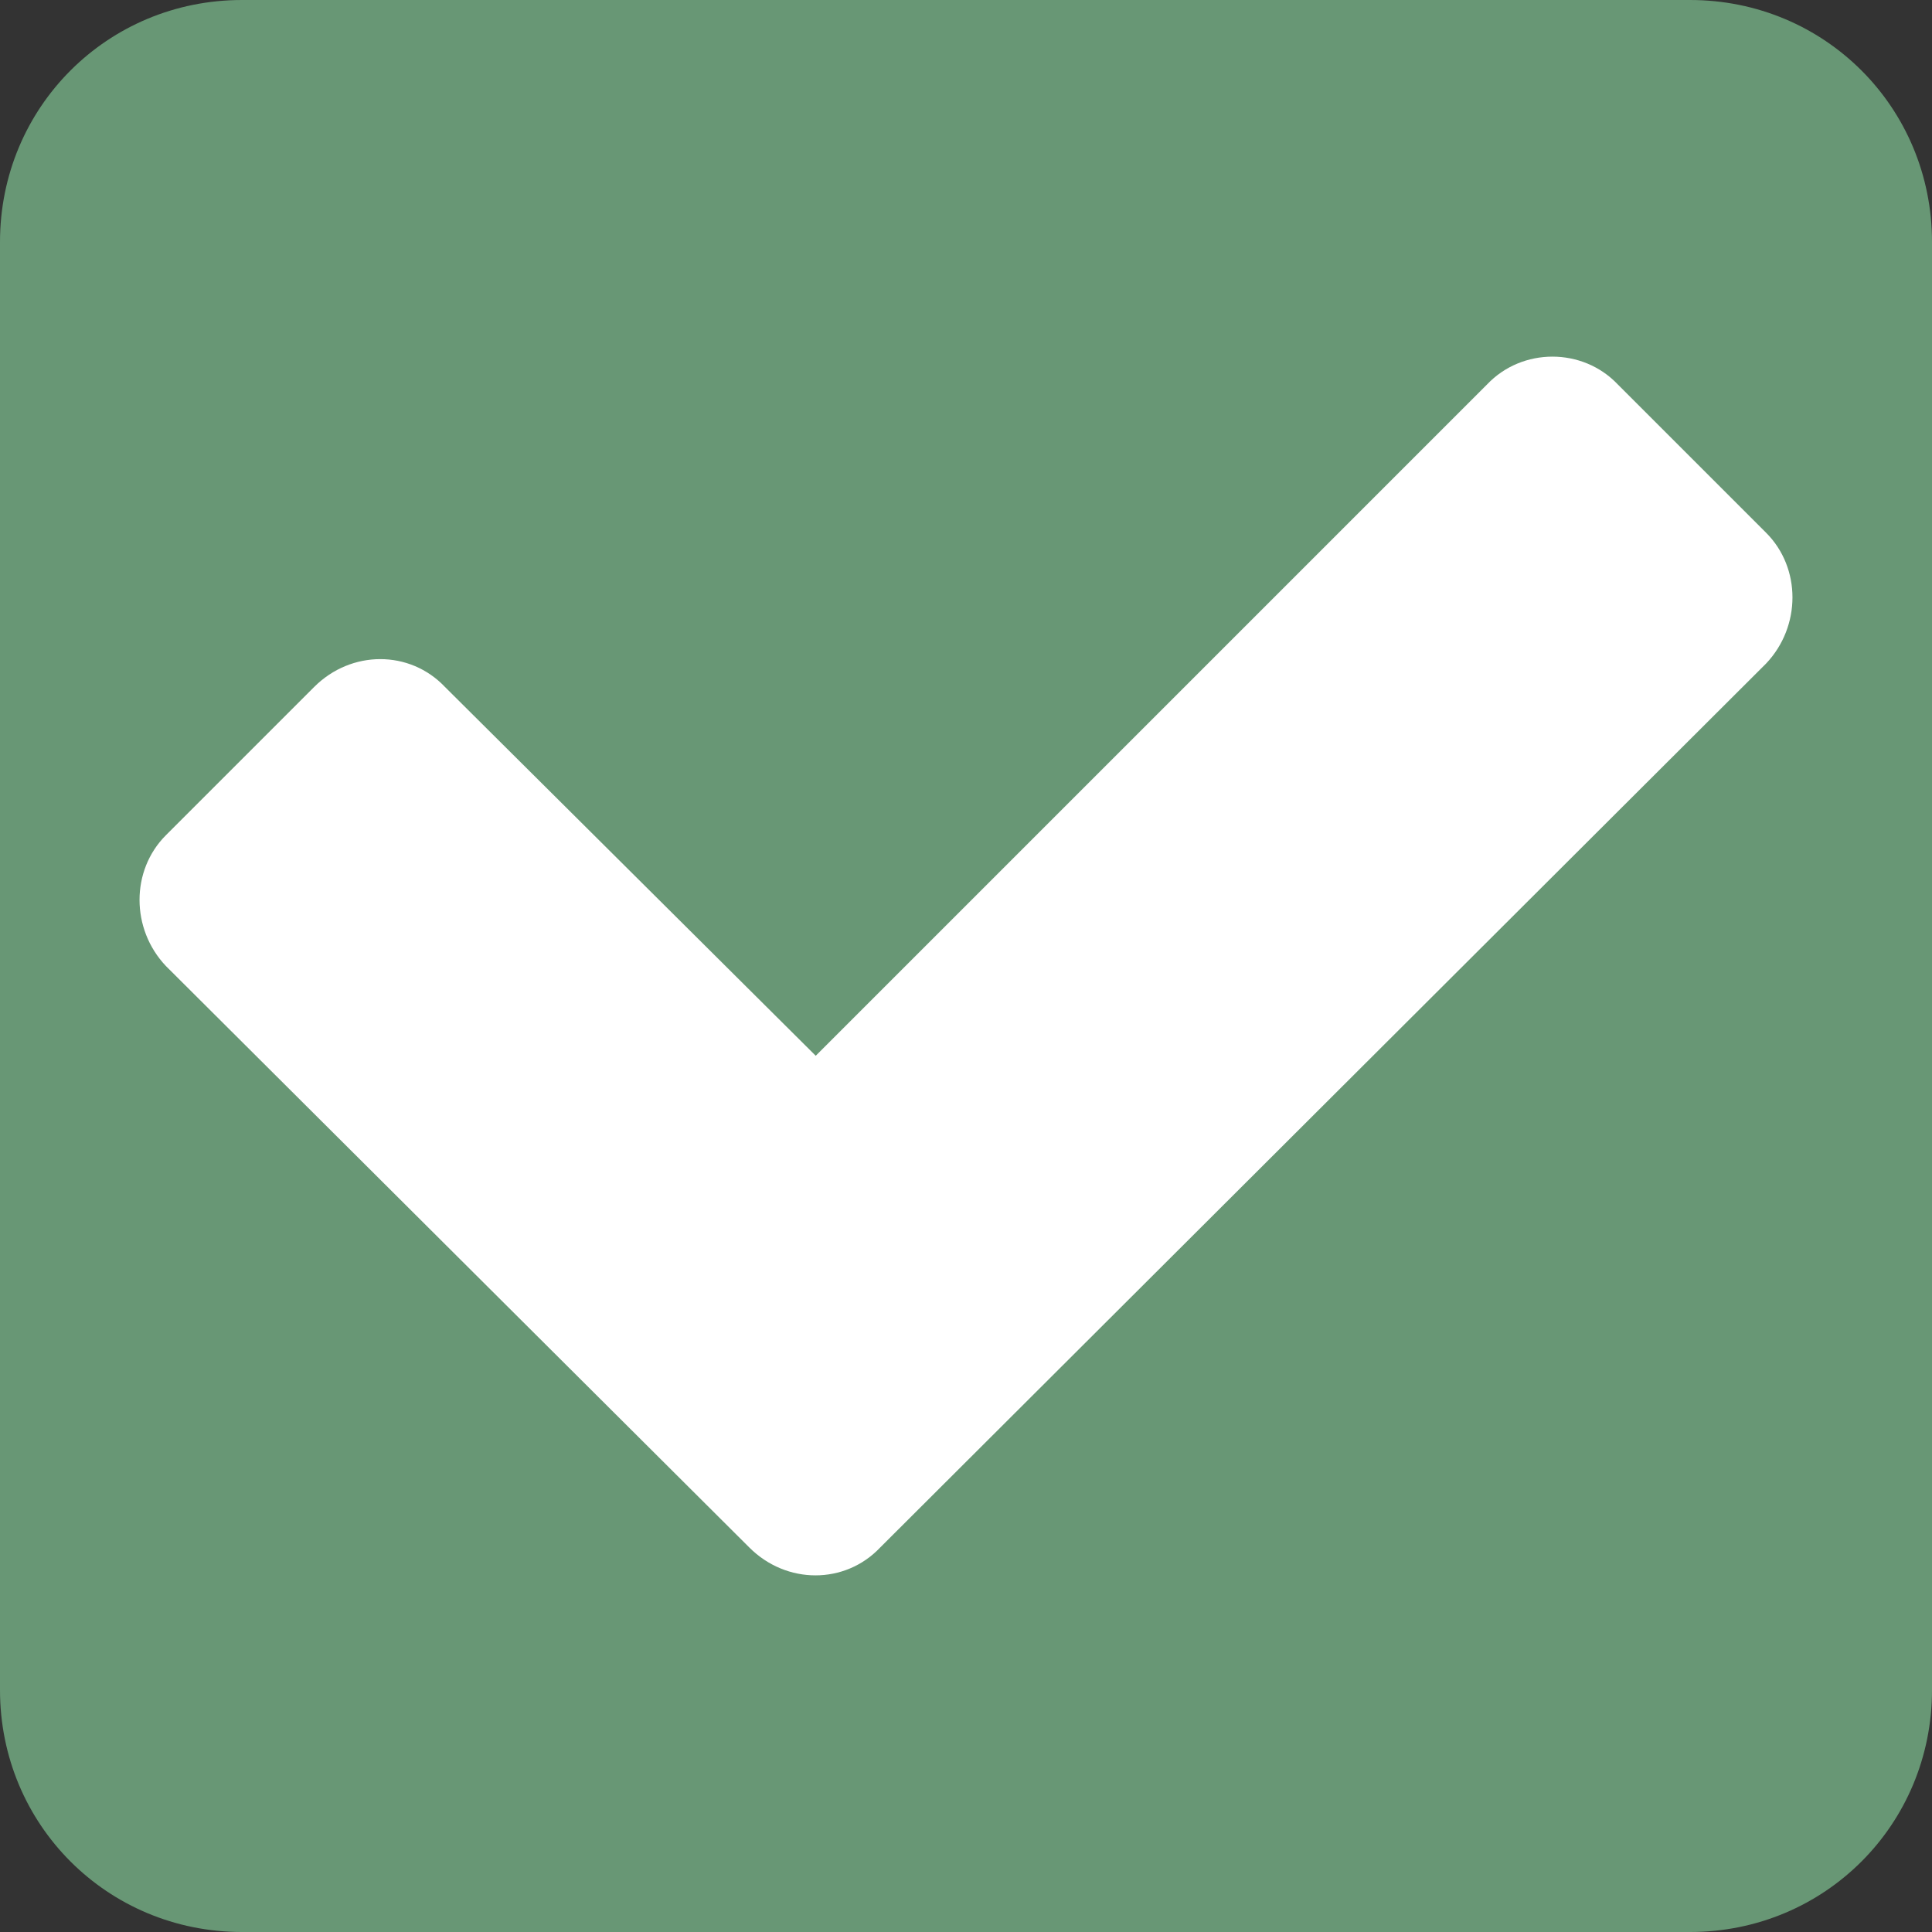
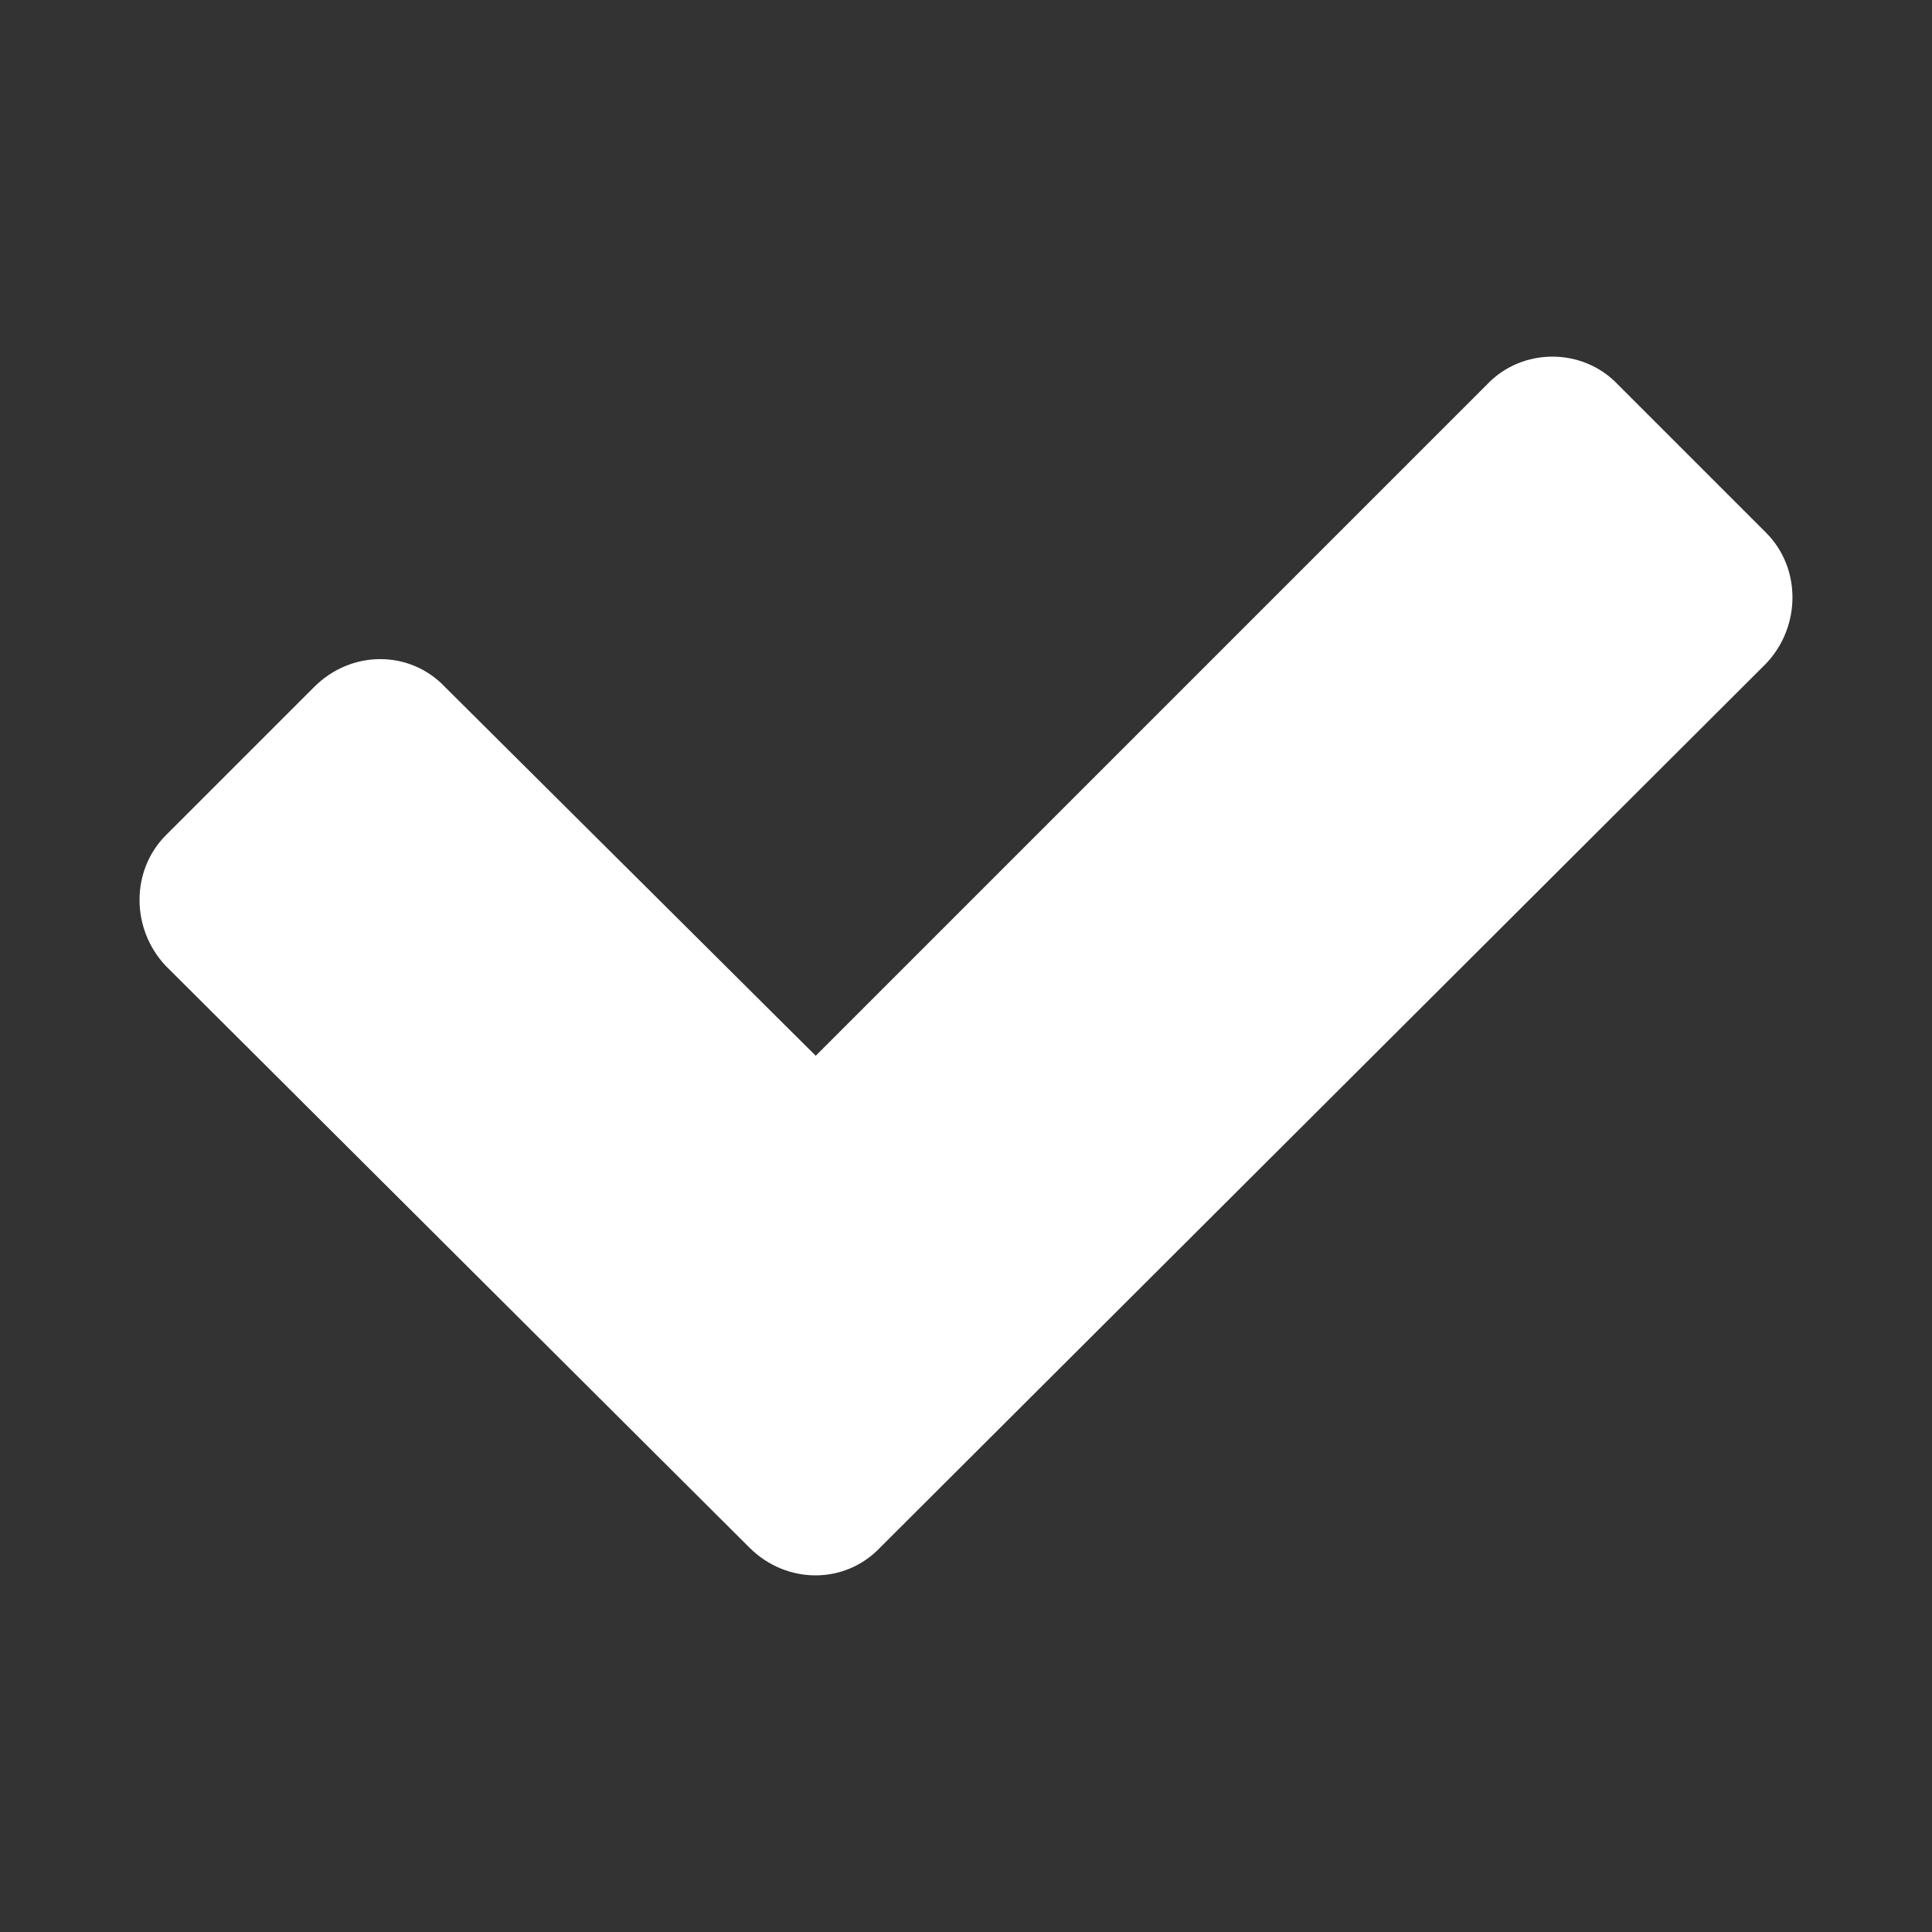
<svg xmlns="http://www.w3.org/2000/svg" xml:space="preserve" width="360px" height="360px" version="1.1" style="shape-rendering:geometricPrecision; text-rendering:geometricPrecision; image-rendering:optimizeQuality; fill-rule:evenodd; clip-rule:evenodd" viewBox="0 0 9.9 9.9">
  <rect x="0" y="0" width="9.9" height="9.9" fill="#333333" stroke="none" />
  <defs>
    <style type="text/css"> .fil0 {fill:#689775} .fil1 {fill:white;fill-rule:nonzero} </style>
  </defs>
  <g id="Слой_x0020_1">
-     <path class="fil0" d="M1.24 0l7.42 0c0.69,0 1.24,0.55 1.24,1.24l0 7.42c0,0.69 -0.55,1.24 -1.24,1.24l-7.42 0c-0.69,0 -1.24,-0.55 -1.24,-1.24l0 -7.42c0,-0.69 0.55,-1.24 1.24,-1.24z" />
    <path class="fil1" d="M9.05 3.4l-4.54 4.53c-0.18,0.19 -0.48,0.19 -0.67,0l-2.99 -2.98c-0.18,-0.19 -0.18,-0.49 0,-0.67l0.76 -0.76c0.19,-0.19 0.49,-0.19 0.67,0l1.9 1.89 3.44 -3.44c0.18,-0.19 0.49,-0.19 0.67,0l0.76 0.76c0.18,0.18 0.18,0.48 0,0.67z" />
  </g>
</svg>